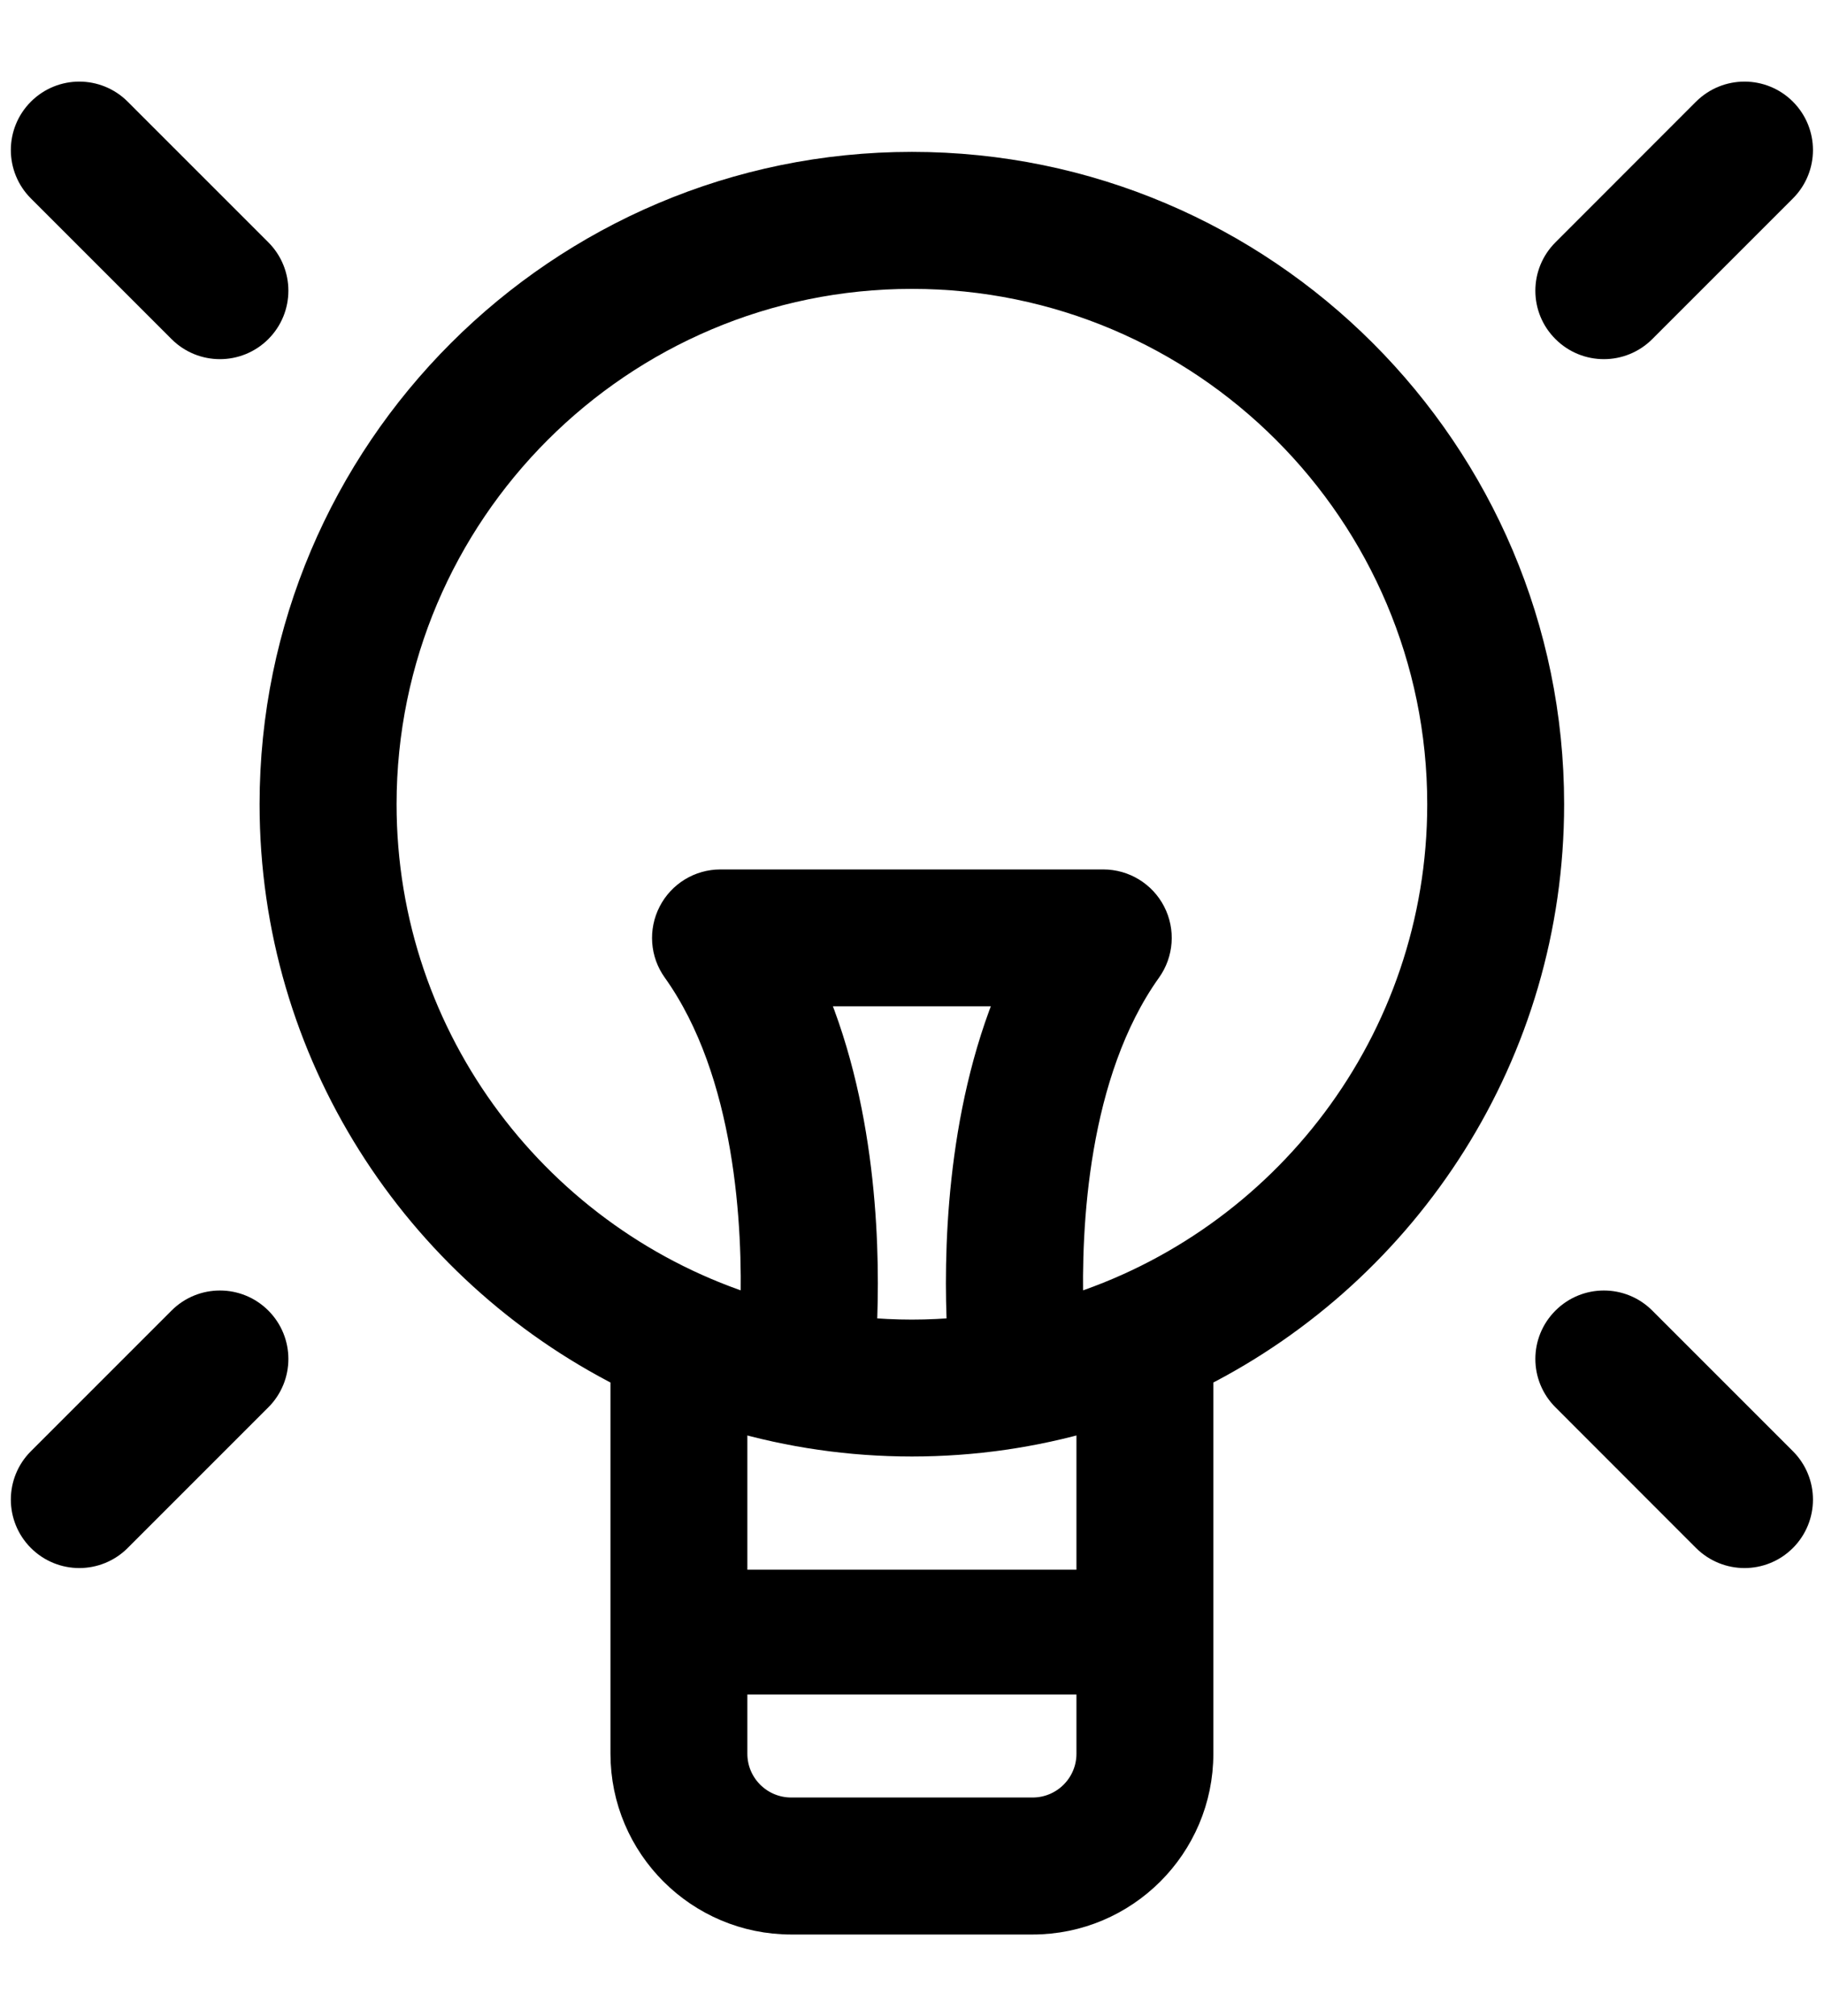
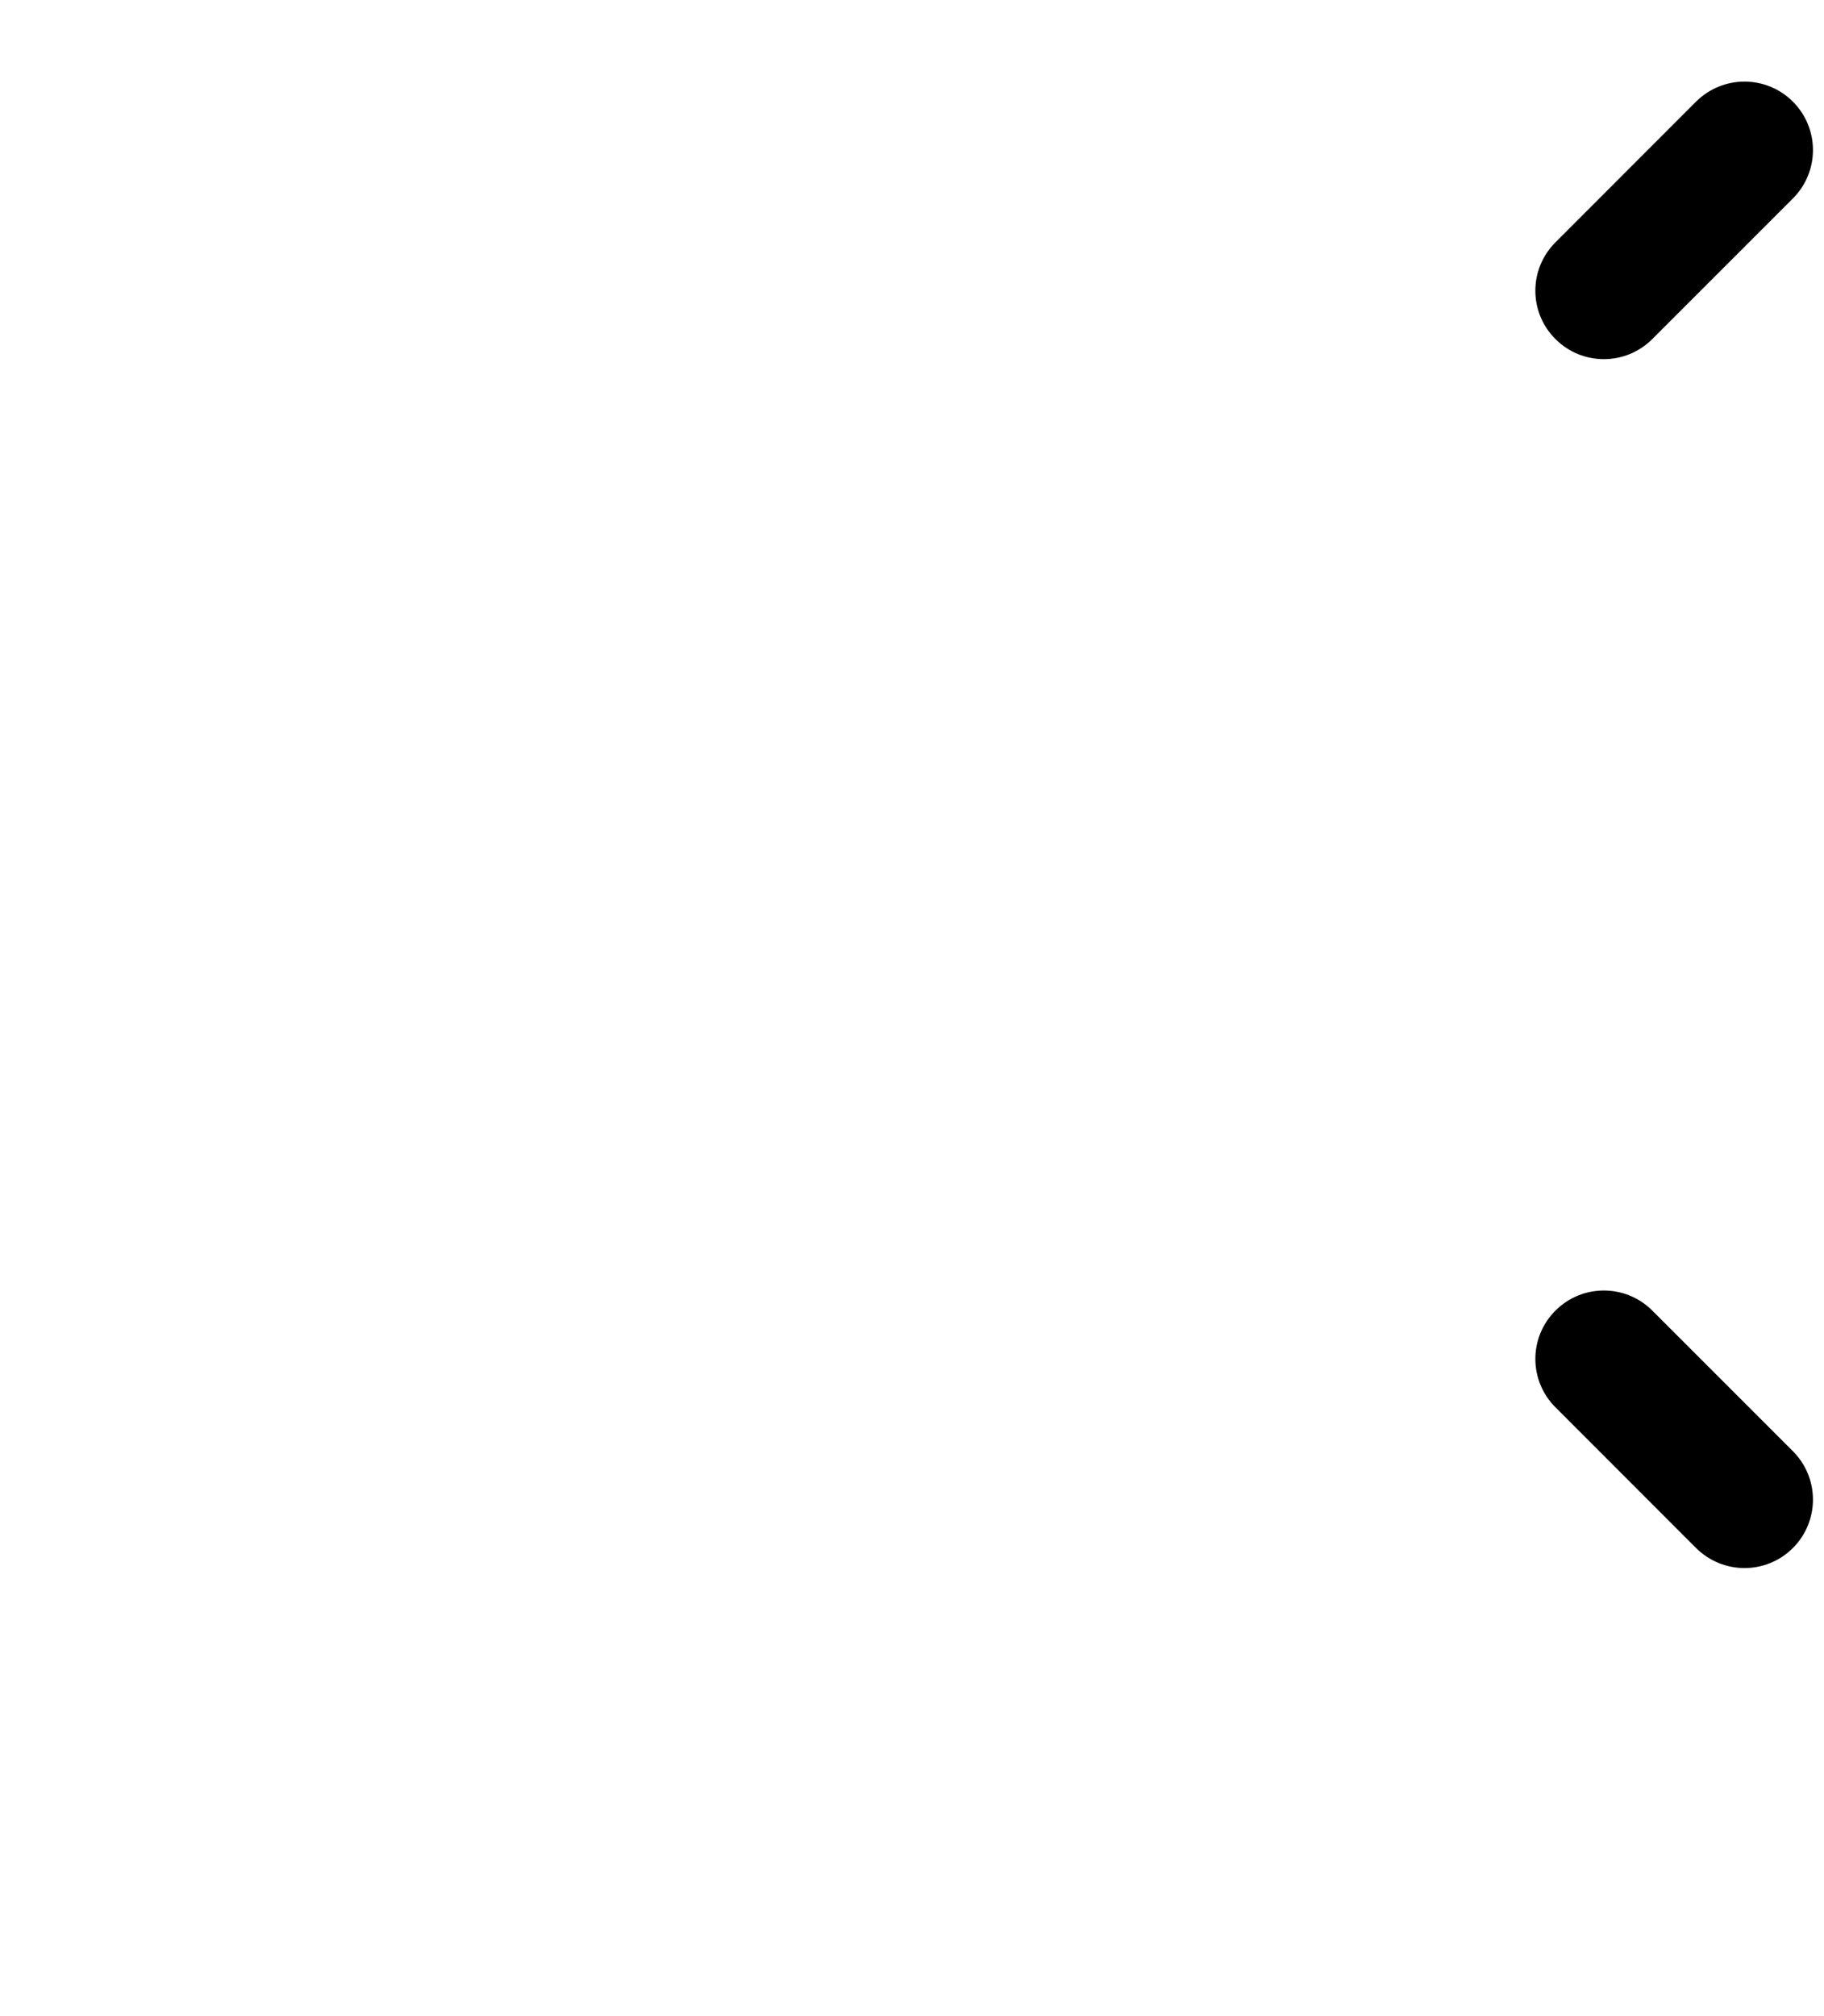
<svg xmlns="http://www.w3.org/2000/svg" width="19" height="21" viewBox="0 0 19 21" fill="none">
-   <path d="M9.499 1.732C5.835 1.732 2.854 4.713 2.854 8.377C2.854 10.966 4.343 13.213 6.509 14.309V18.267C6.509 19.223 7.286 20 8.242 20H10.756C11.711 20 12.489 19.223 12.489 18.267V14.309C14.655 13.213 16.143 10.966 16.143 8.377C16.143 4.713 13.163 1.732 9.499 1.732ZM10.016 13.871C9.845 13.886 9.673 13.895 9.499 13.895C9.324 13.895 9.152 13.886 8.982 13.871C9.02 13.1 9.002 11.627 8.455 10.332H10.542C9.996 11.627 9.977 13.1 10.016 13.871ZM11.363 16.5H7.635V14.755C8.227 14.928 8.852 15.021 9.499 15.021C10.146 15.021 10.771 14.928 11.363 14.755V17.117V16.5ZM11.363 18.267C11.363 18.602 11.091 18.873 10.756 18.873H8.242C7.907 18.873 7.635 18.602 7.635 18.267V17.5H11.363V18.267ZM11.136 13.647C11.109 12.779 11.182 11.174 11.951 10.096C12.073 9.925 12.09 9.699 11.993 9.511C11.897 9.324 11.703 9.206 11.492 9.206H7.505C7.294 9.206 7.101 9.324 7.005 9.511C6.908 9.699 6.924 9.925 7.047 10.096C7.816 11.174 7.888 12.78 7.862 13.647C5.616 12.948 3.981 10.85 3.981 8.377C3.981 5.334 6.456 2.859 9.499 2.859C12.542 2.859 15.017 5.334 15.017 8.377C15.017 10.85 13.382 12.948 11.136 13.647Z" fill="black" stroke="black" stroke-width="0.3" />
-   <path d="M1.893 3.426C2.003 3.536 2.147 3.591 2.291 3.591C2.435 3.591 2.579 3.536 2.689 3.426C2.909 3.206 2.909 2.85 2.689 2.63L1.224 1.165C1.004 0.945 0.648 0.945 0.428 1.165C0.208 1.385 0.208 1.741 0.428 1.961L1.893 3.426Z" fill="black" stroke="black" stroke-width="0.3" />
  <path d="M16.707 3.591C16.851 3.591 16.995 3.536 17.105 3.426L18.57 1.961C18.79 1.741 18.79 1.385 18.57 1.165C18.35 0.945 17.994 0.945 17.773 1.165L16.309 2.63C16.088 2.85 16.088 3.207 16.309 3.426C16.419 3.536 16.563 3.591 16.707 3.591Z" fill="black" stroke="black" stroke-width="0.3" />
  <path d="M17.105 13.757C16.885 13.537 16.529 13.537 16.309 13.757C16.088 13.977 16.088 14.333 16.309 14.553L17.773 16.018C17.884 16.128 18.028 16.183 18.172 16.183C18.316 16.183 18.46 16.128 18.57 16.018C18.79 15.798 18.79 15.442 18.57 15.222L17.105 13.757Z" fill="black" stroke="black" stroke-width="0.3" />
-   <path d="M1.893 13.757L0.428 15.222C0.208 15.442 0.208 15.798 0.428 16.018C0.538 16.128 0.682 16.183 0.826 16.183C0.97 16.183 1.114 16.128 1.224 16.018L2.689 14.553C2.909 14.333 2.909 13.977 2.689 13.757C2.469 13.537 2.113 13.537 1.893 13.757Z" fill="black" stroke="black" stroke-width="0.3" />
</svg>